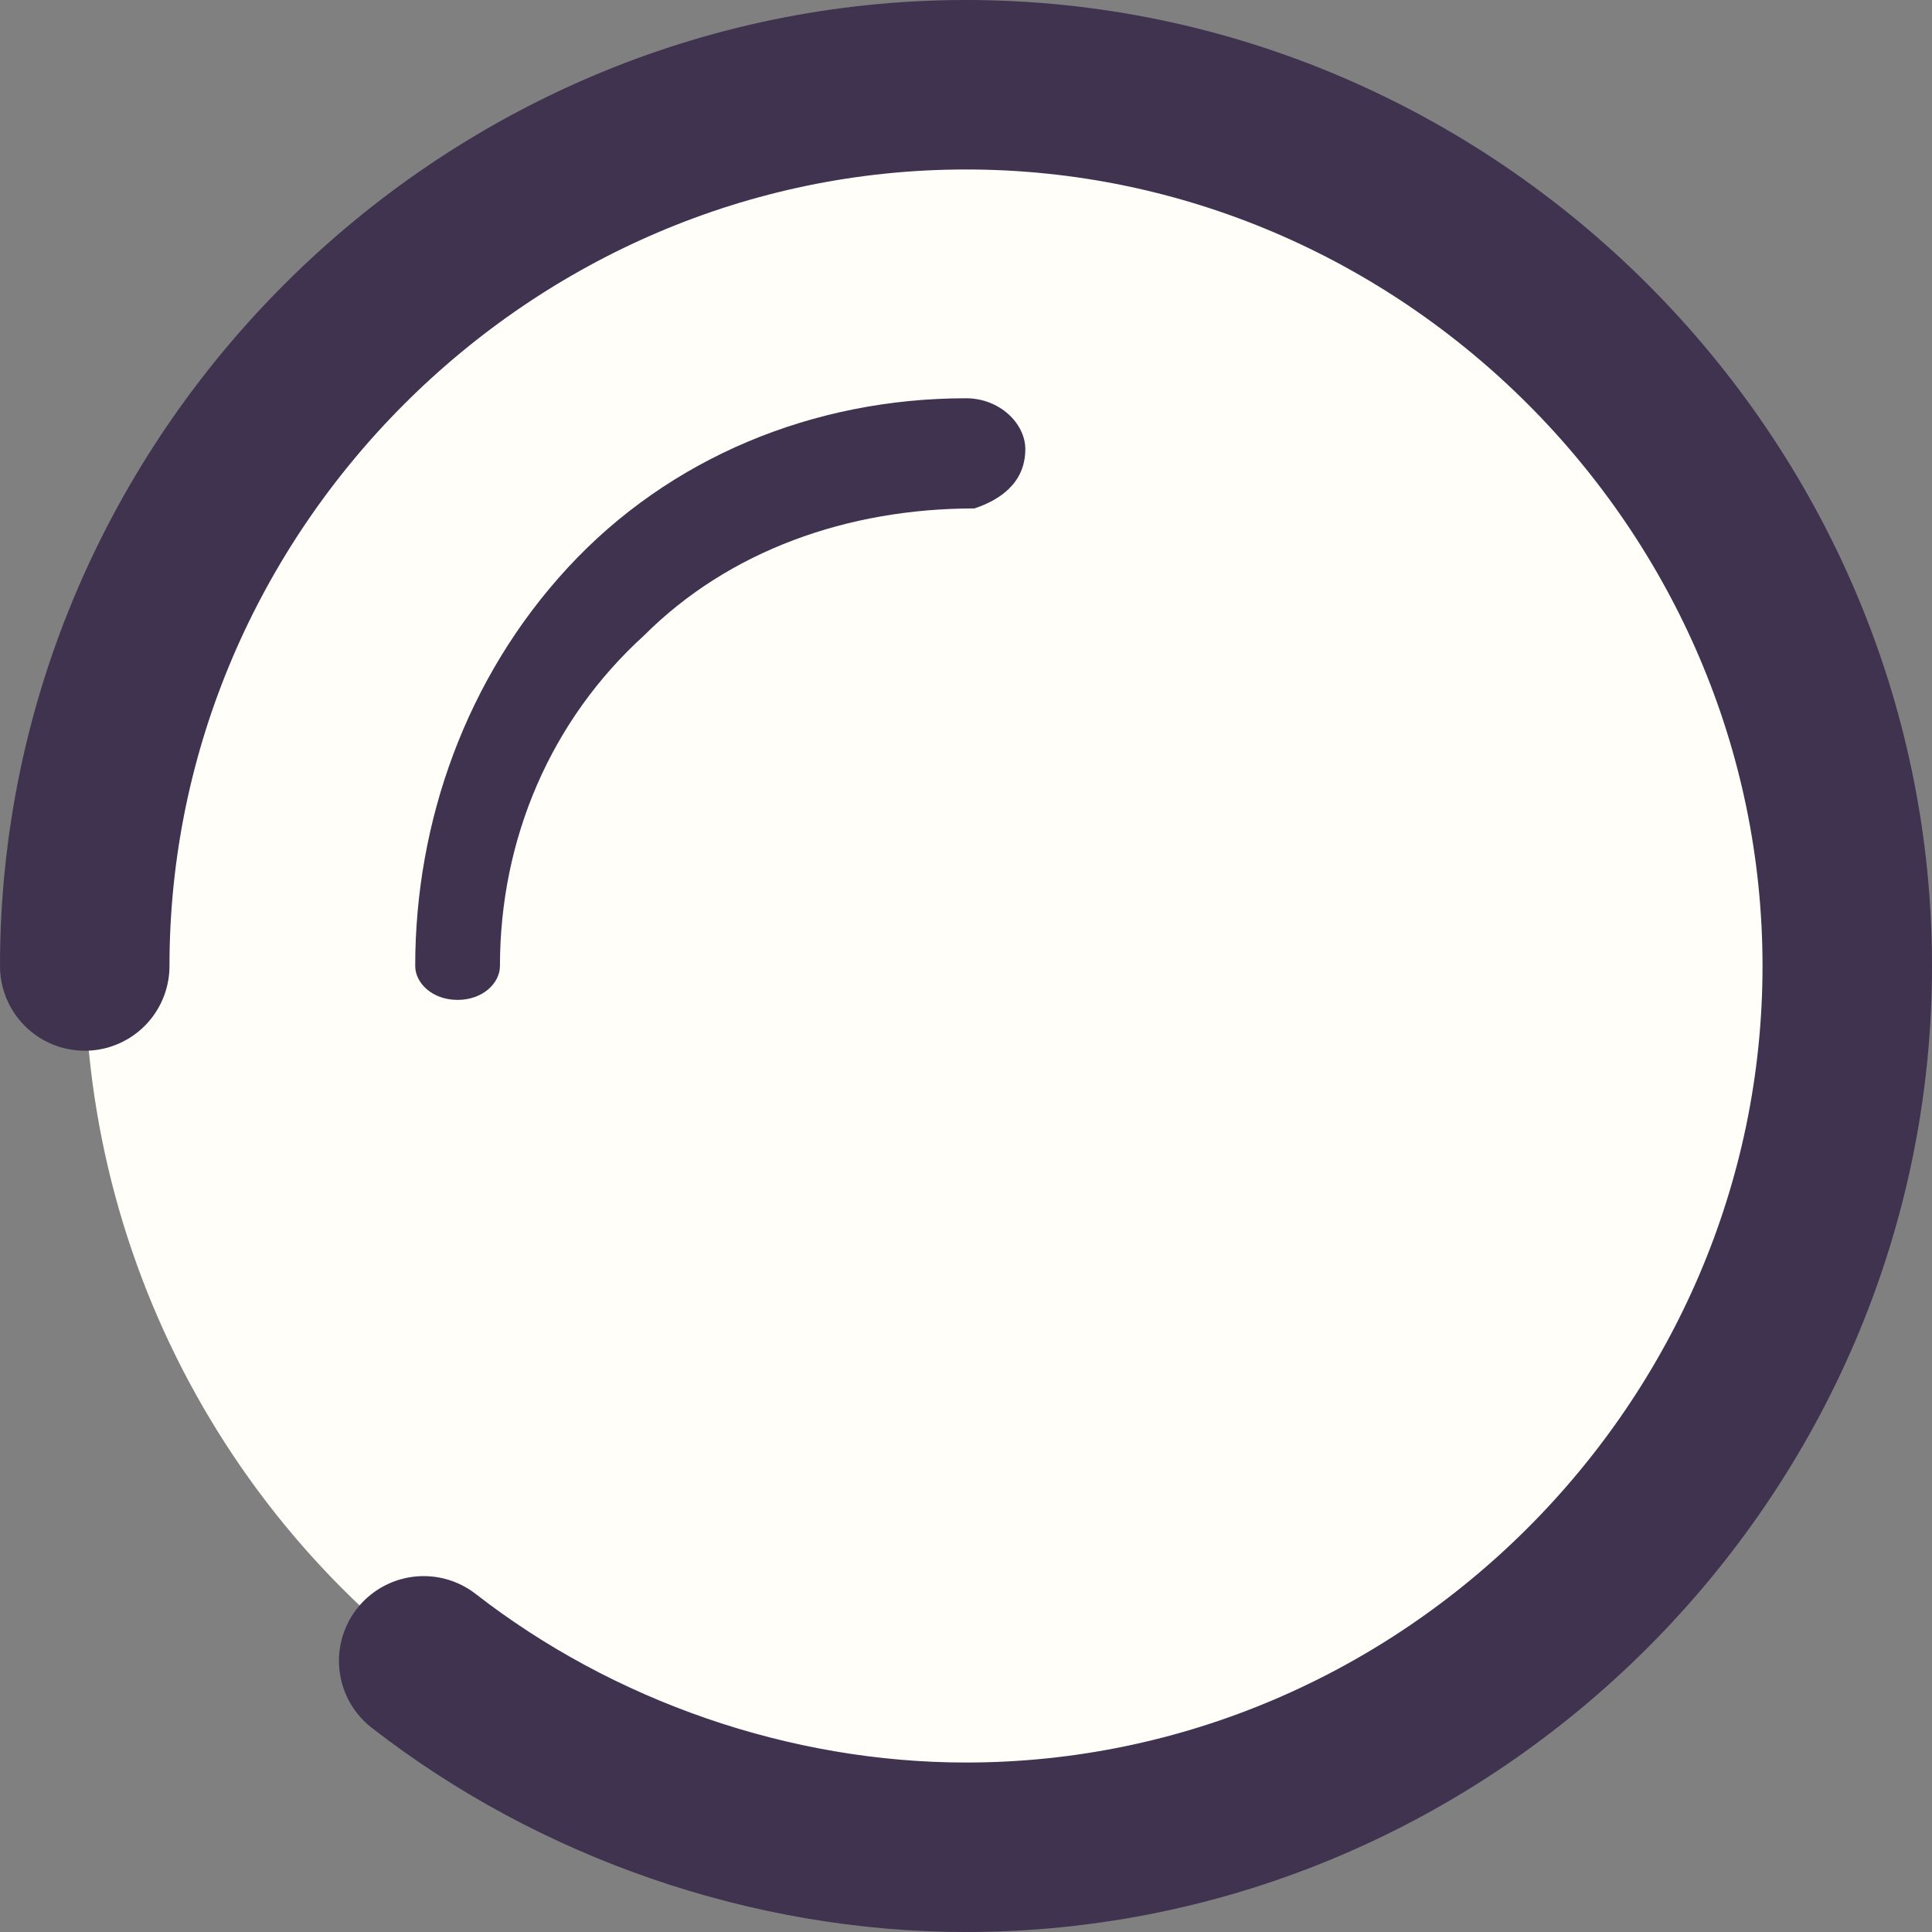
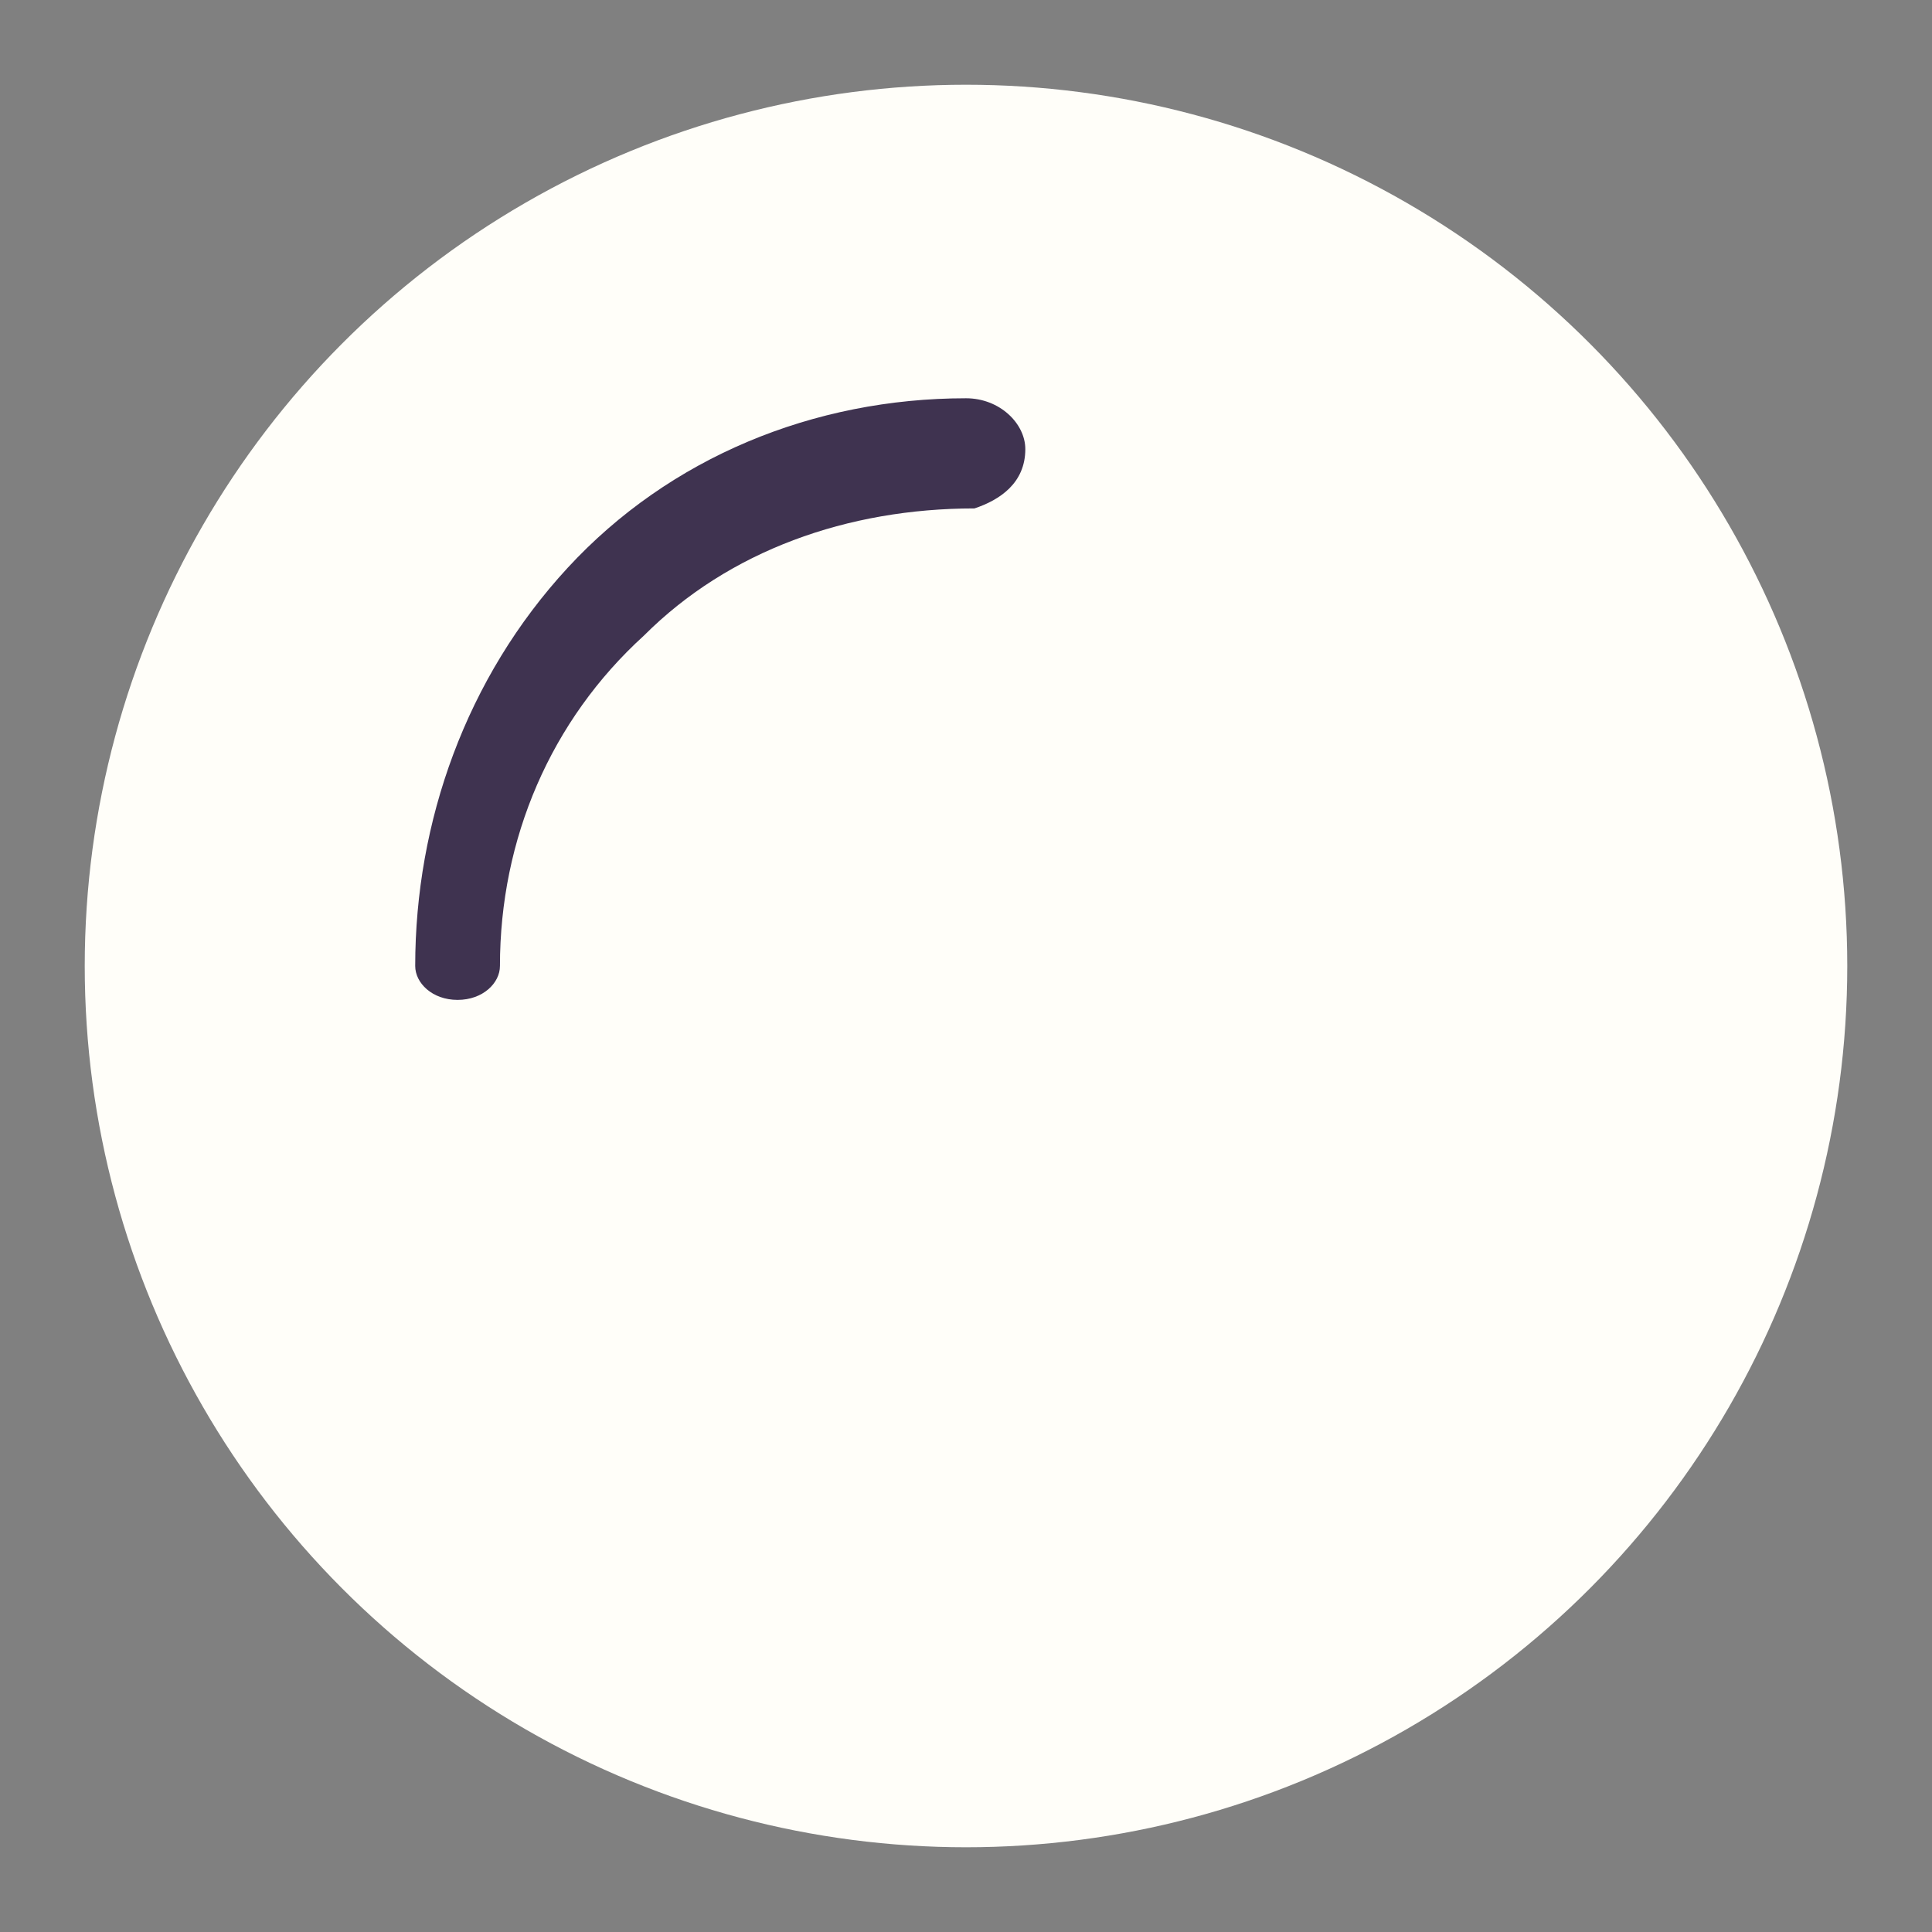
<svg xmlns="http://www.w3.org/2000/svg" version="1.1" id="Layer_1" x="0px" y="0px" viewBox="0 0 22.8 22.8" style="enable-background:new 0 0 22.8 22.8;" xml:space="preserve">
  <rect x="0" y="0" width="22.8" height="22.8" fill="#808080" stroke="none" />
  <style type="text/css">
	.st0{fill:#FFFEF9;}
	.st1{fill-rule:evenodd;clip-rule:evenodd;fill:#3F3350;}
	.st2{fill:none;stroke:#3F3350;stroke-width:2;stroke-linecap:round;stroke-linejoin:round;}
</style>
  <circle class="st0" cx="11.4" cy="11.4" r="10.4" />
  <path class="st1" d="M4.9,11.4c0-1.7,0.6-3.4,1.8-4.7c1.2-1.3,2.9-2,4.7-2h0c0.4,0,0.7,0.3,0.7,0.6c0,0.4-0.3,0.6-0.6,0.7l0,0  c-1.5,0-2.9,0.5-3.9,1.5c-1.1,1-1.7,2.4-1.7,3.9c0,0.2-0.2,0.4-0.5,0.4C5.1,11.8,4.9,11.6,4.9,11.4" />
-   <path class="st2" d="M1,11.4C1,5.7,5.7,1,11.4,1s10.4,4.7,10.4,10.4c0,5.7-4.7,10.4-10.4,10.4c-2.3,0-4.6-0.8-6.4-2.2" />
</svg>